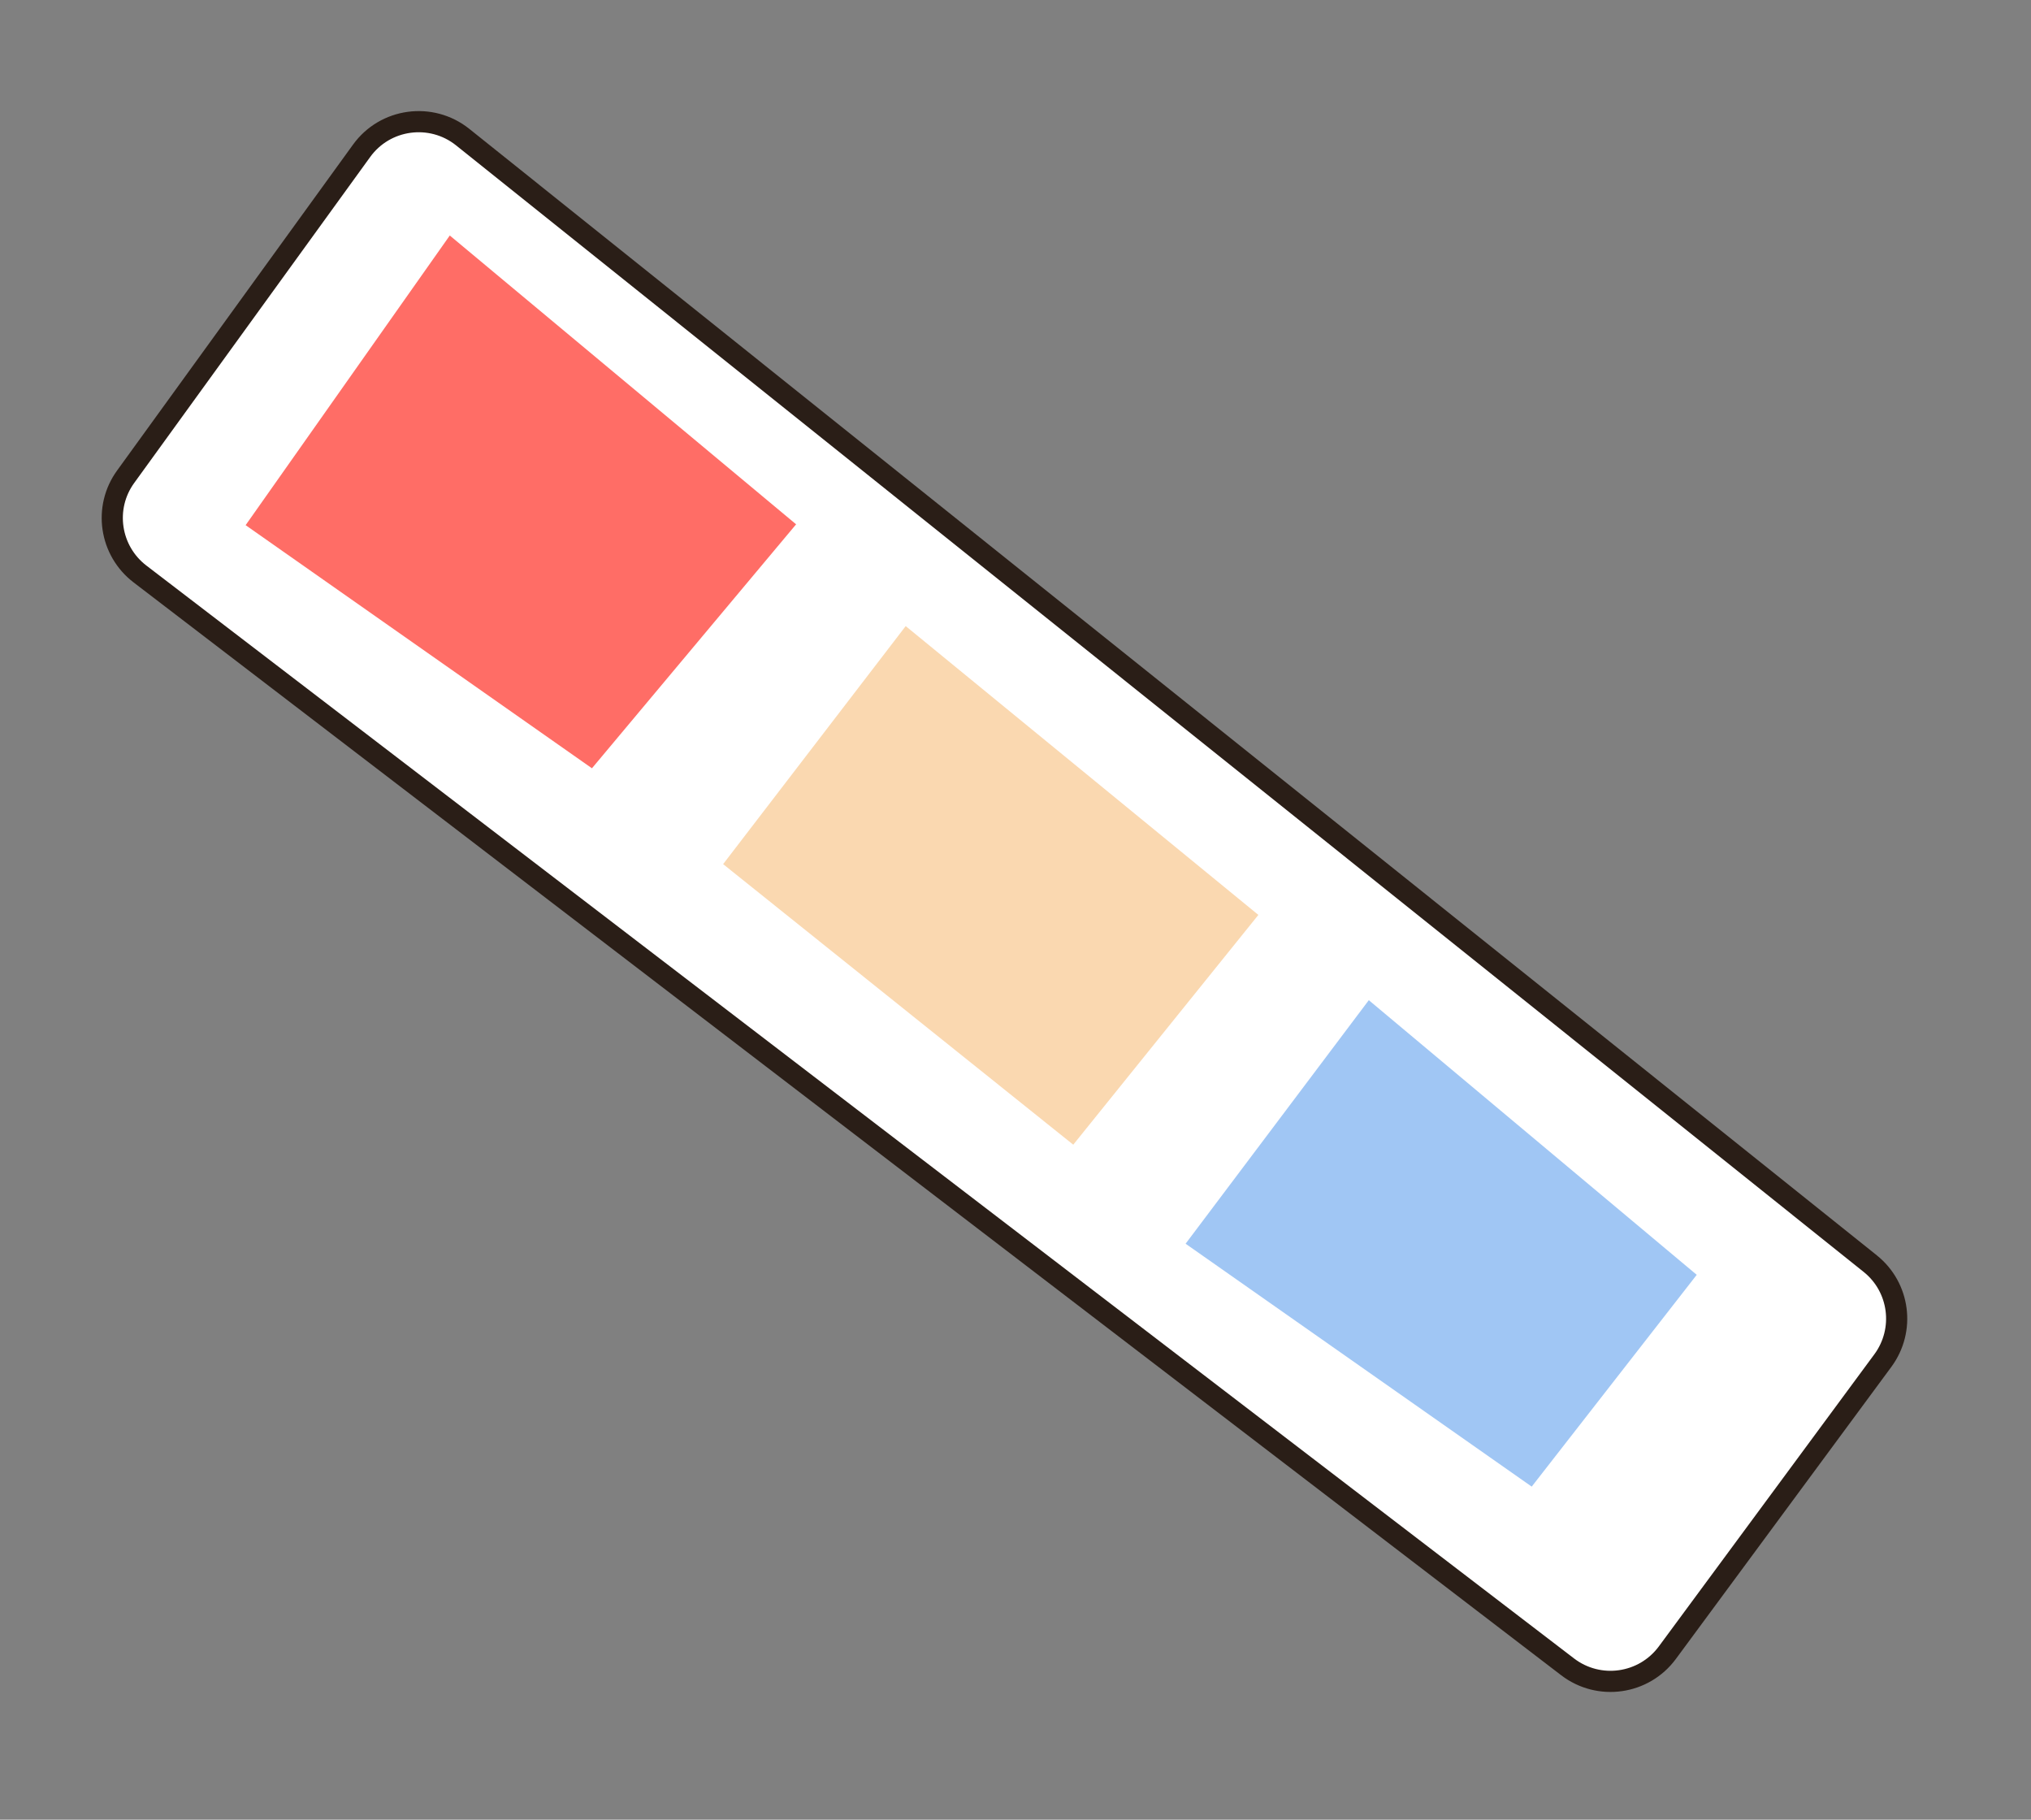
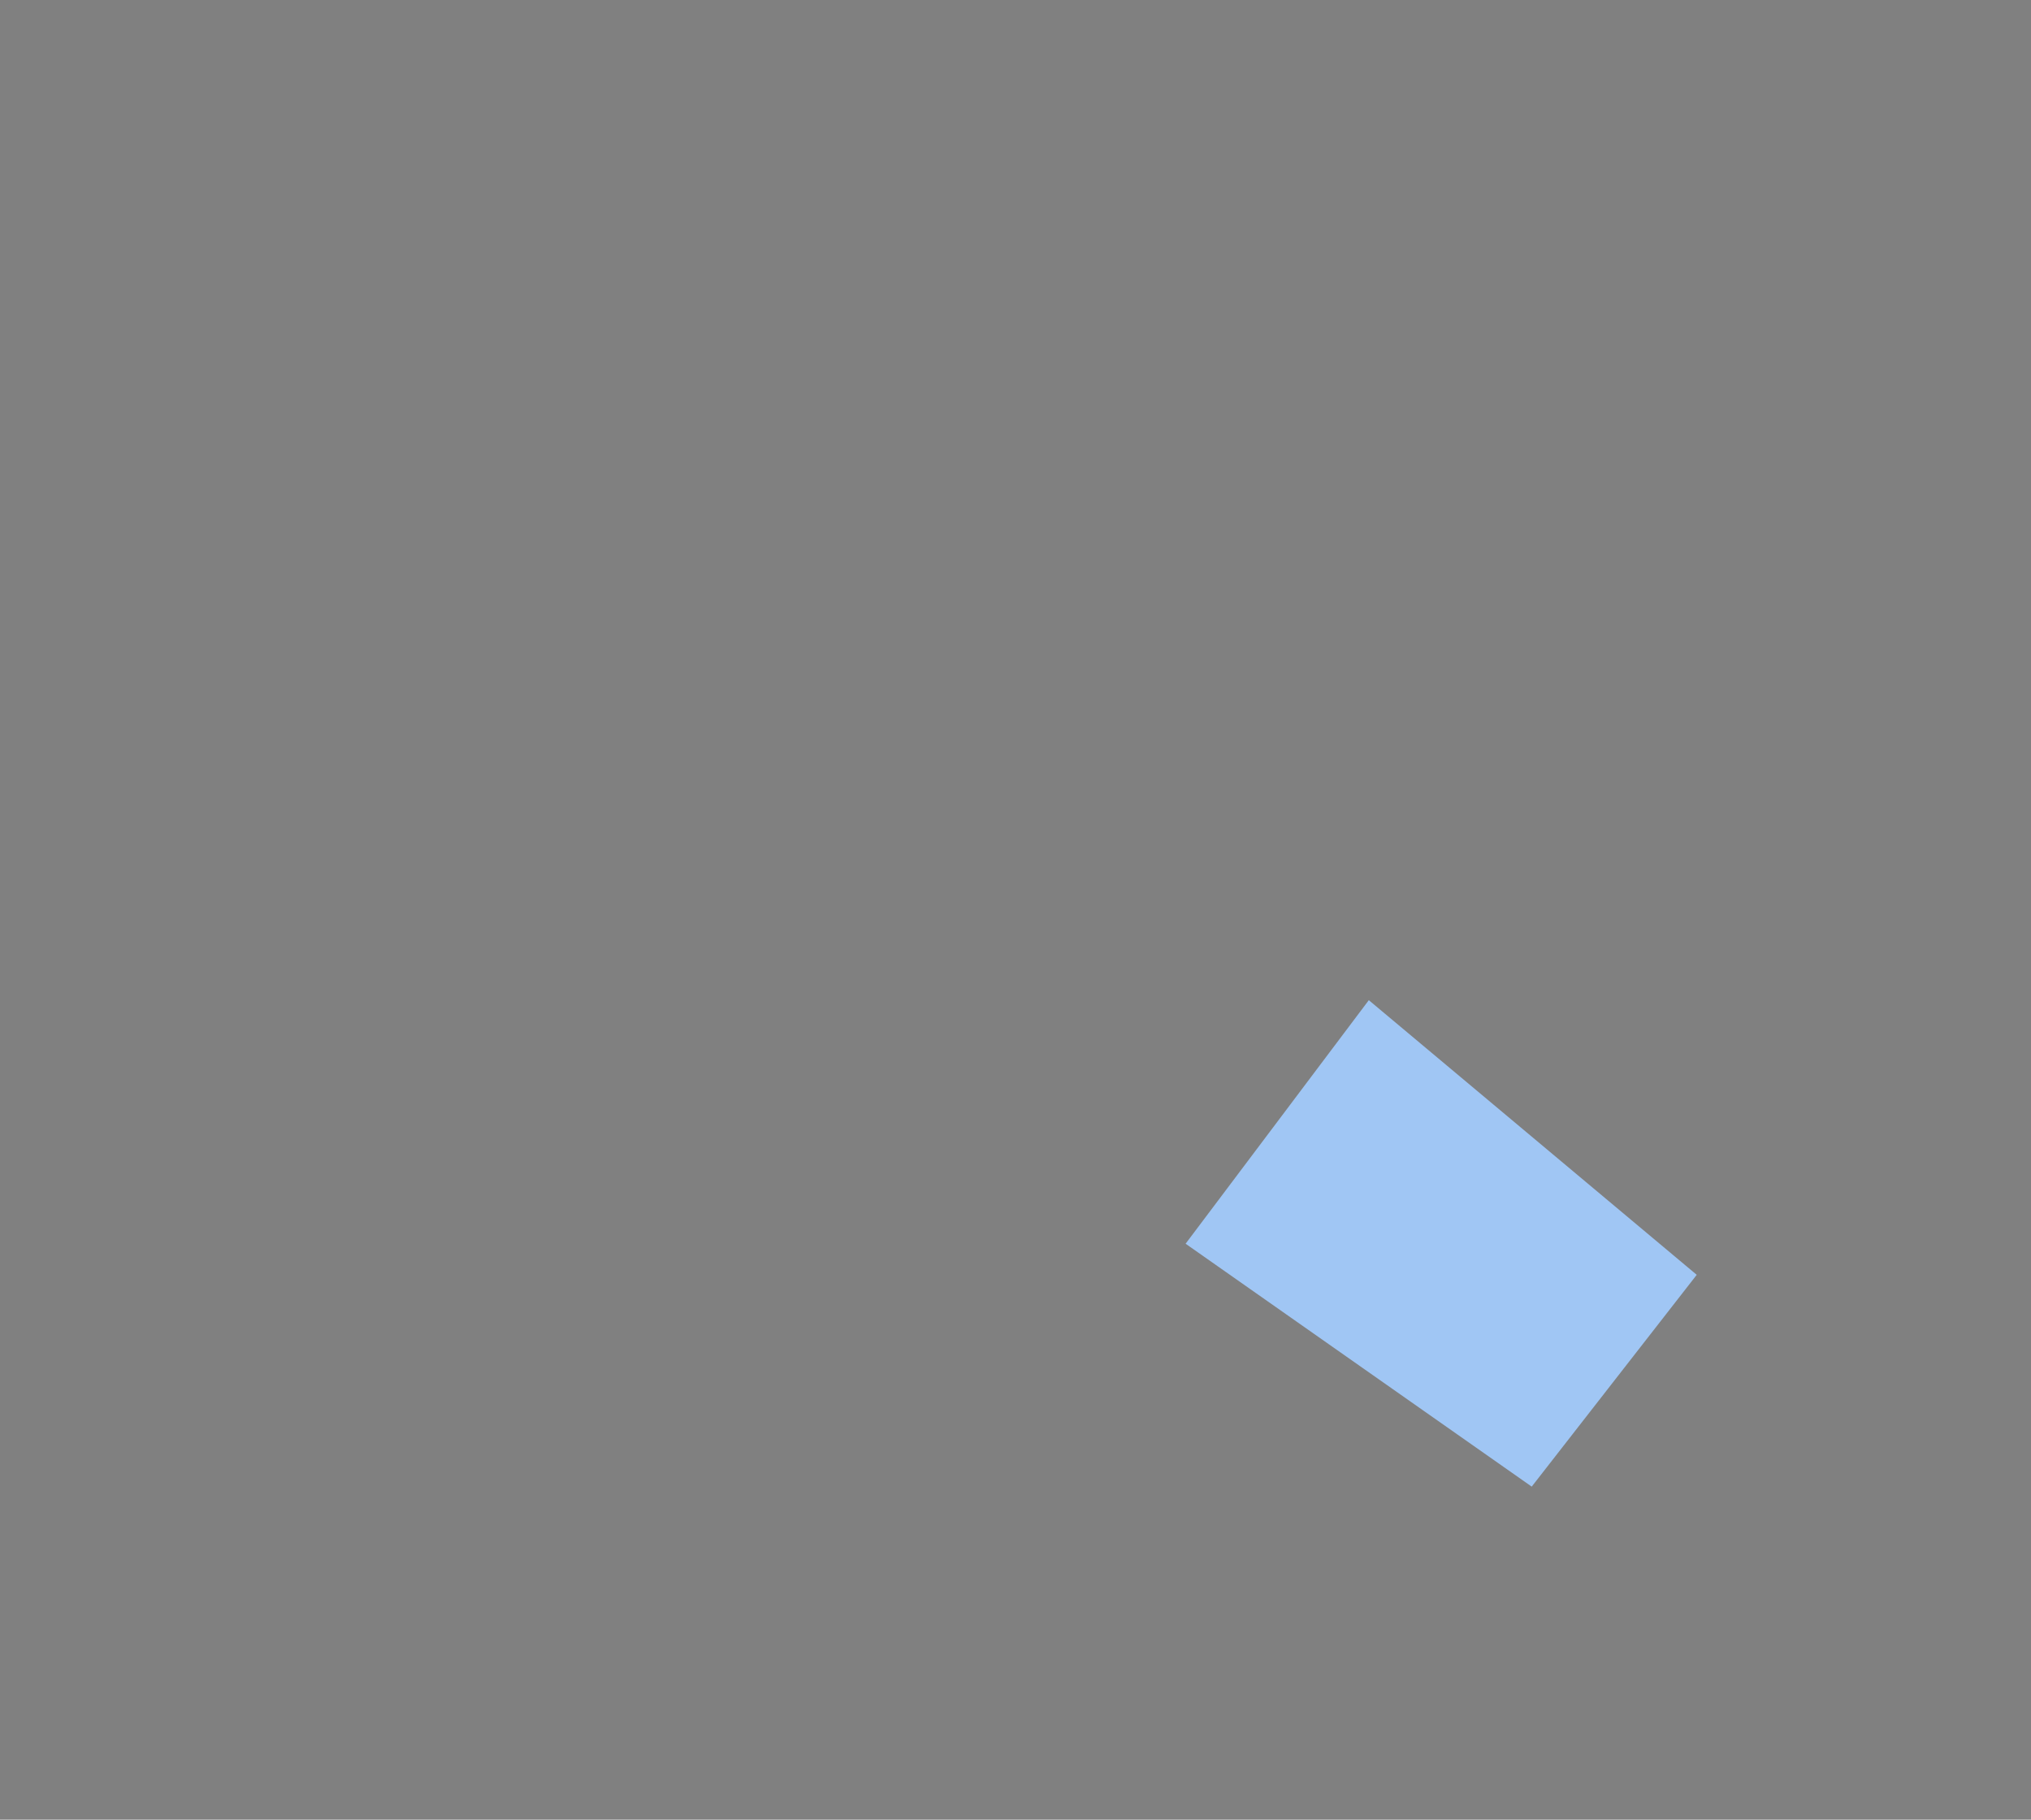
<svg xmlns="http://www.w3.org/2000/svg" version="1.1" id="Слой_1" x="0px" y="0px" viewBox="0 0 96 86" style="enable-background:new 0 0 96 86;" xml:space="preserve">
  <rect x="0" y="0" width="96" height="86" fill="#808080" stroke="none" />
  <style type="text/css"> .st0{fill:#FFFFFF;stroke:#2A1E17;stroke-linecap:round;stroke-linejoin:round;stroke-miterlimit:10;} .st1{fill:#FF6D66;} .st2{fill:#FAD8B0;} .st3{fill:#A0C6F4;} </style>
  <g>
-     <path class="st0" d="M6.62,27.13L74.1,78.78c1.48,1.13,3.6,0.83,4.71-0.67L89,64.3c1.06-1.44,0.8-3.46-0.6-4.58L21.87,6.48 c-1.49-1.19-3.67-0.89-4.78,0.65L5.94,22.53C4.88,23.99,5.18,26.03,6.62,27.13z" />
-     <polygon class="st1" points="11.61,24.82 27.98,36.31 37.63,24.78 21.26,11.13 " />
-     <polygon class="st2" points="34.18,40.84 50.73,54.1 59.48,43.24 42.81,29.59 " />
    <polygon class="st3" points="56.04,58.78 72.4,70.26 80.2,60.25 64.7,47.27 " />
  </g>
</svg>